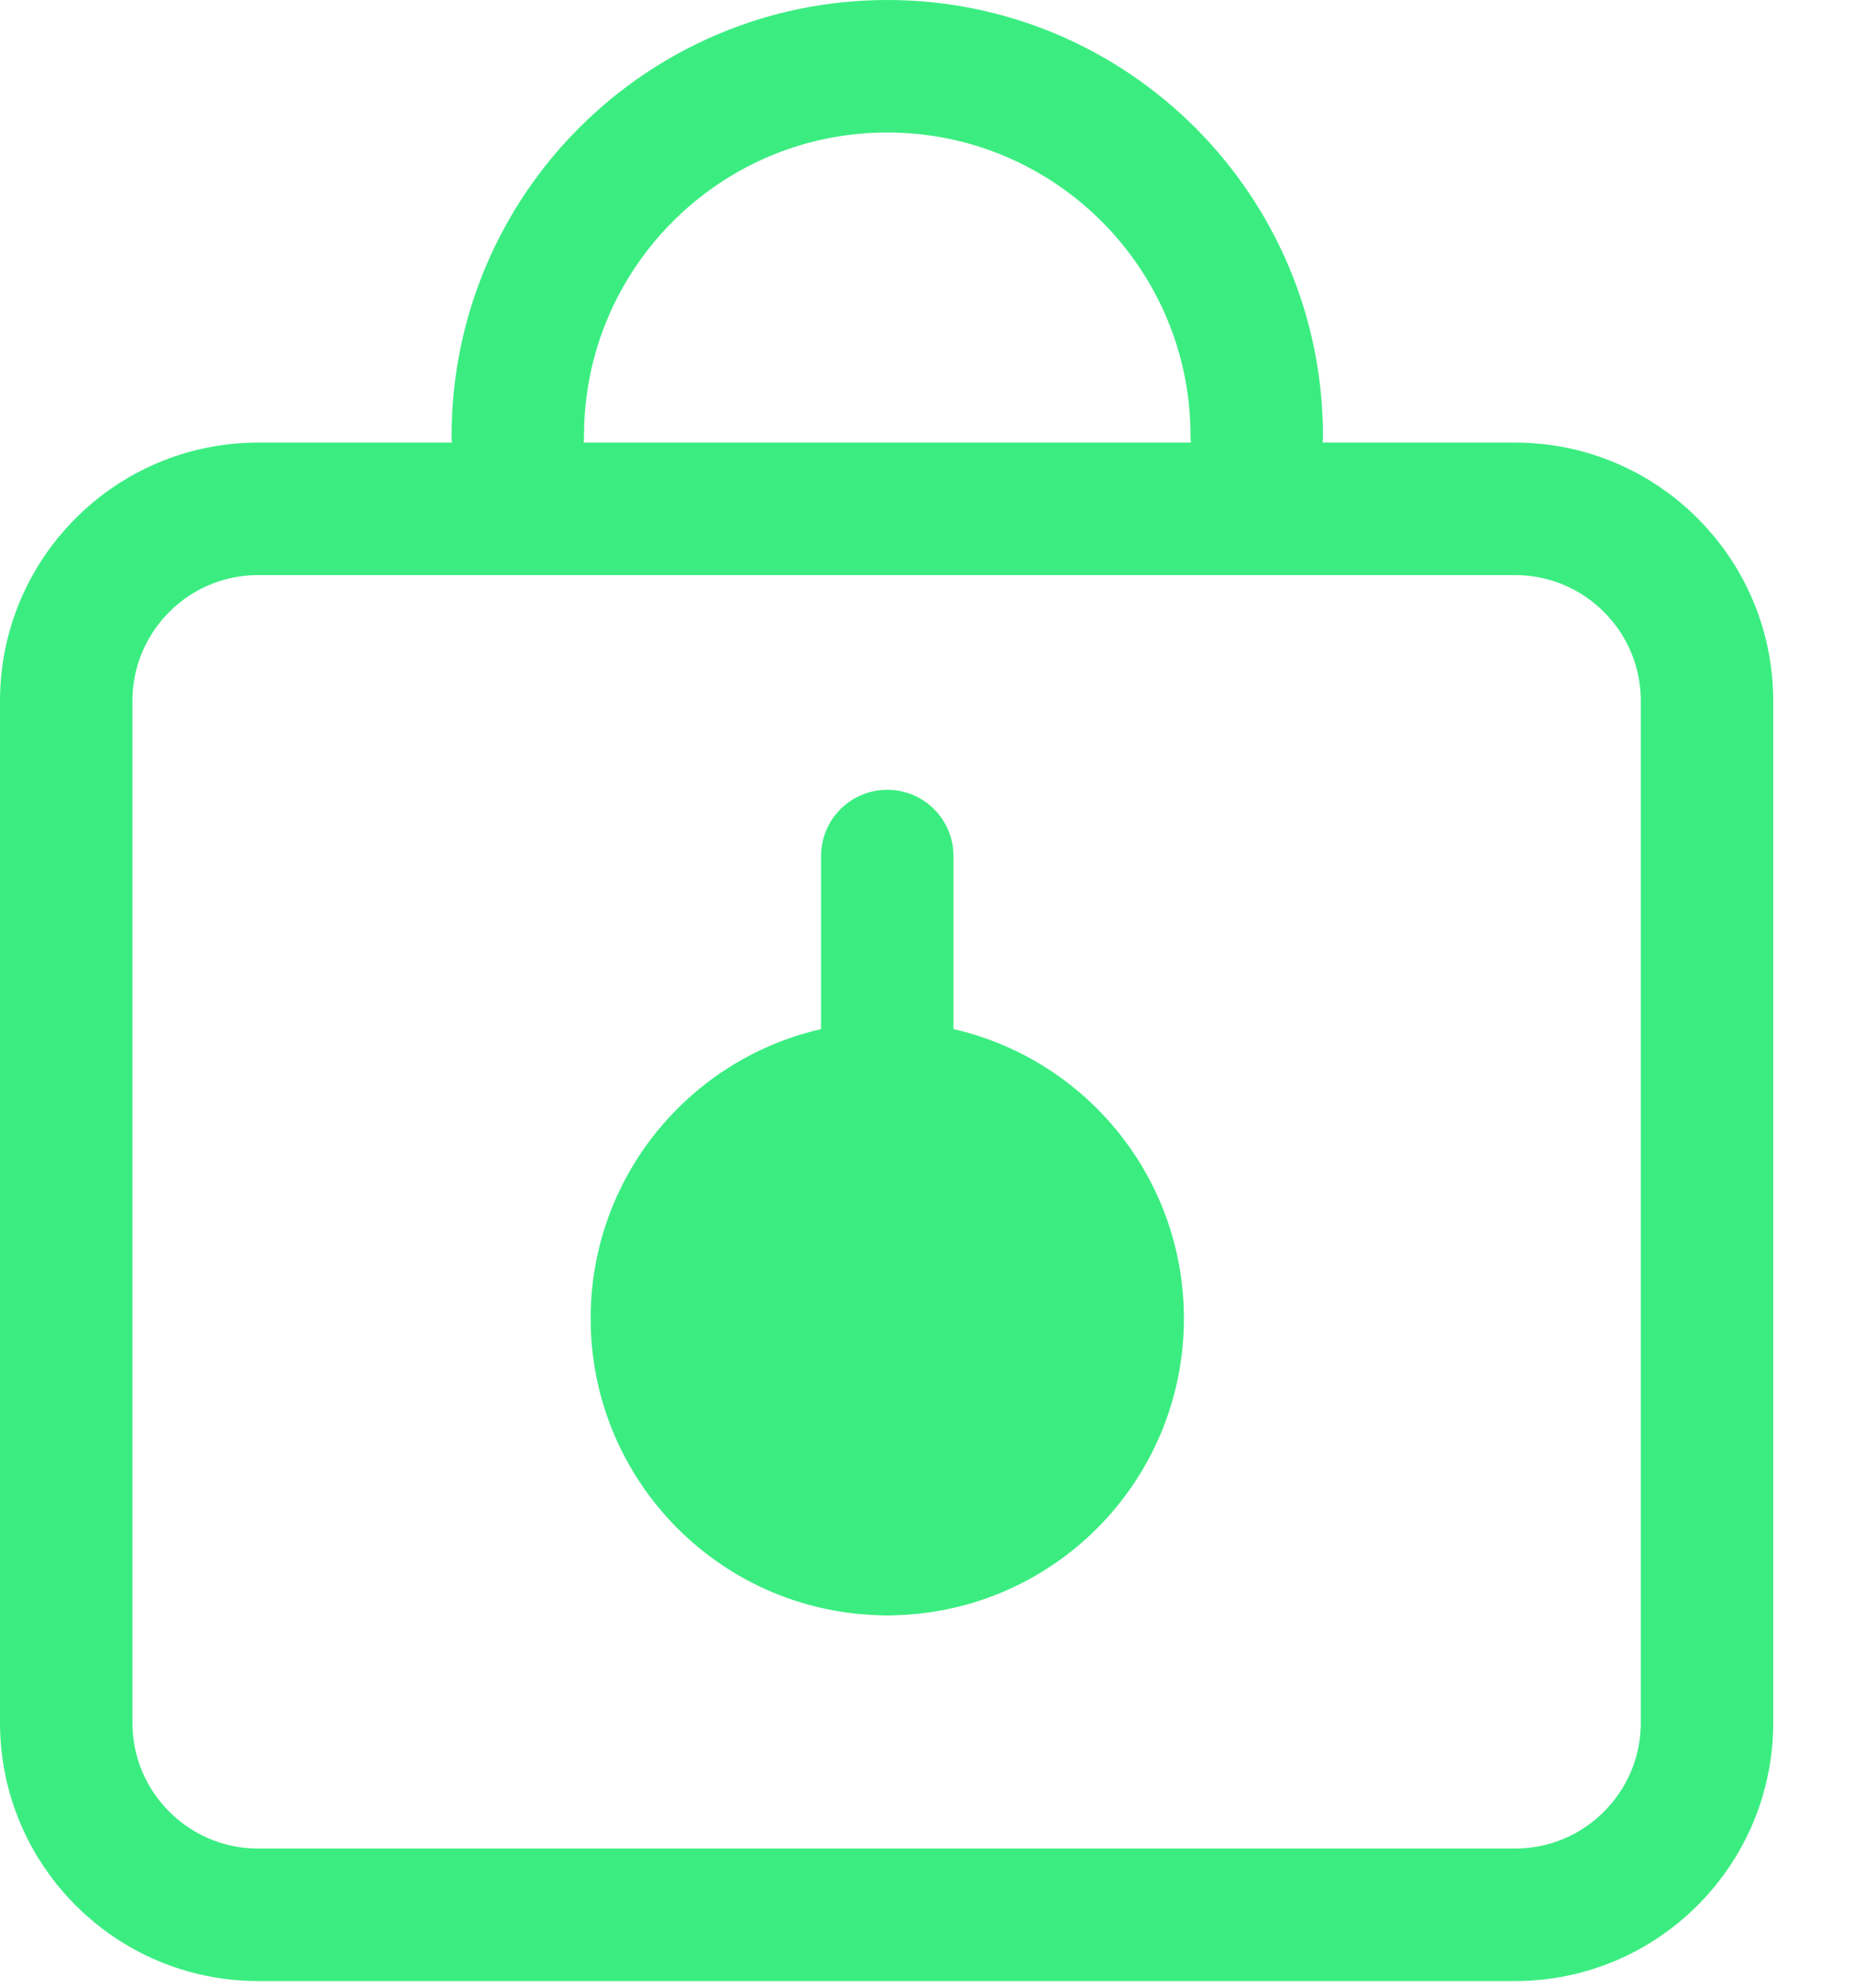
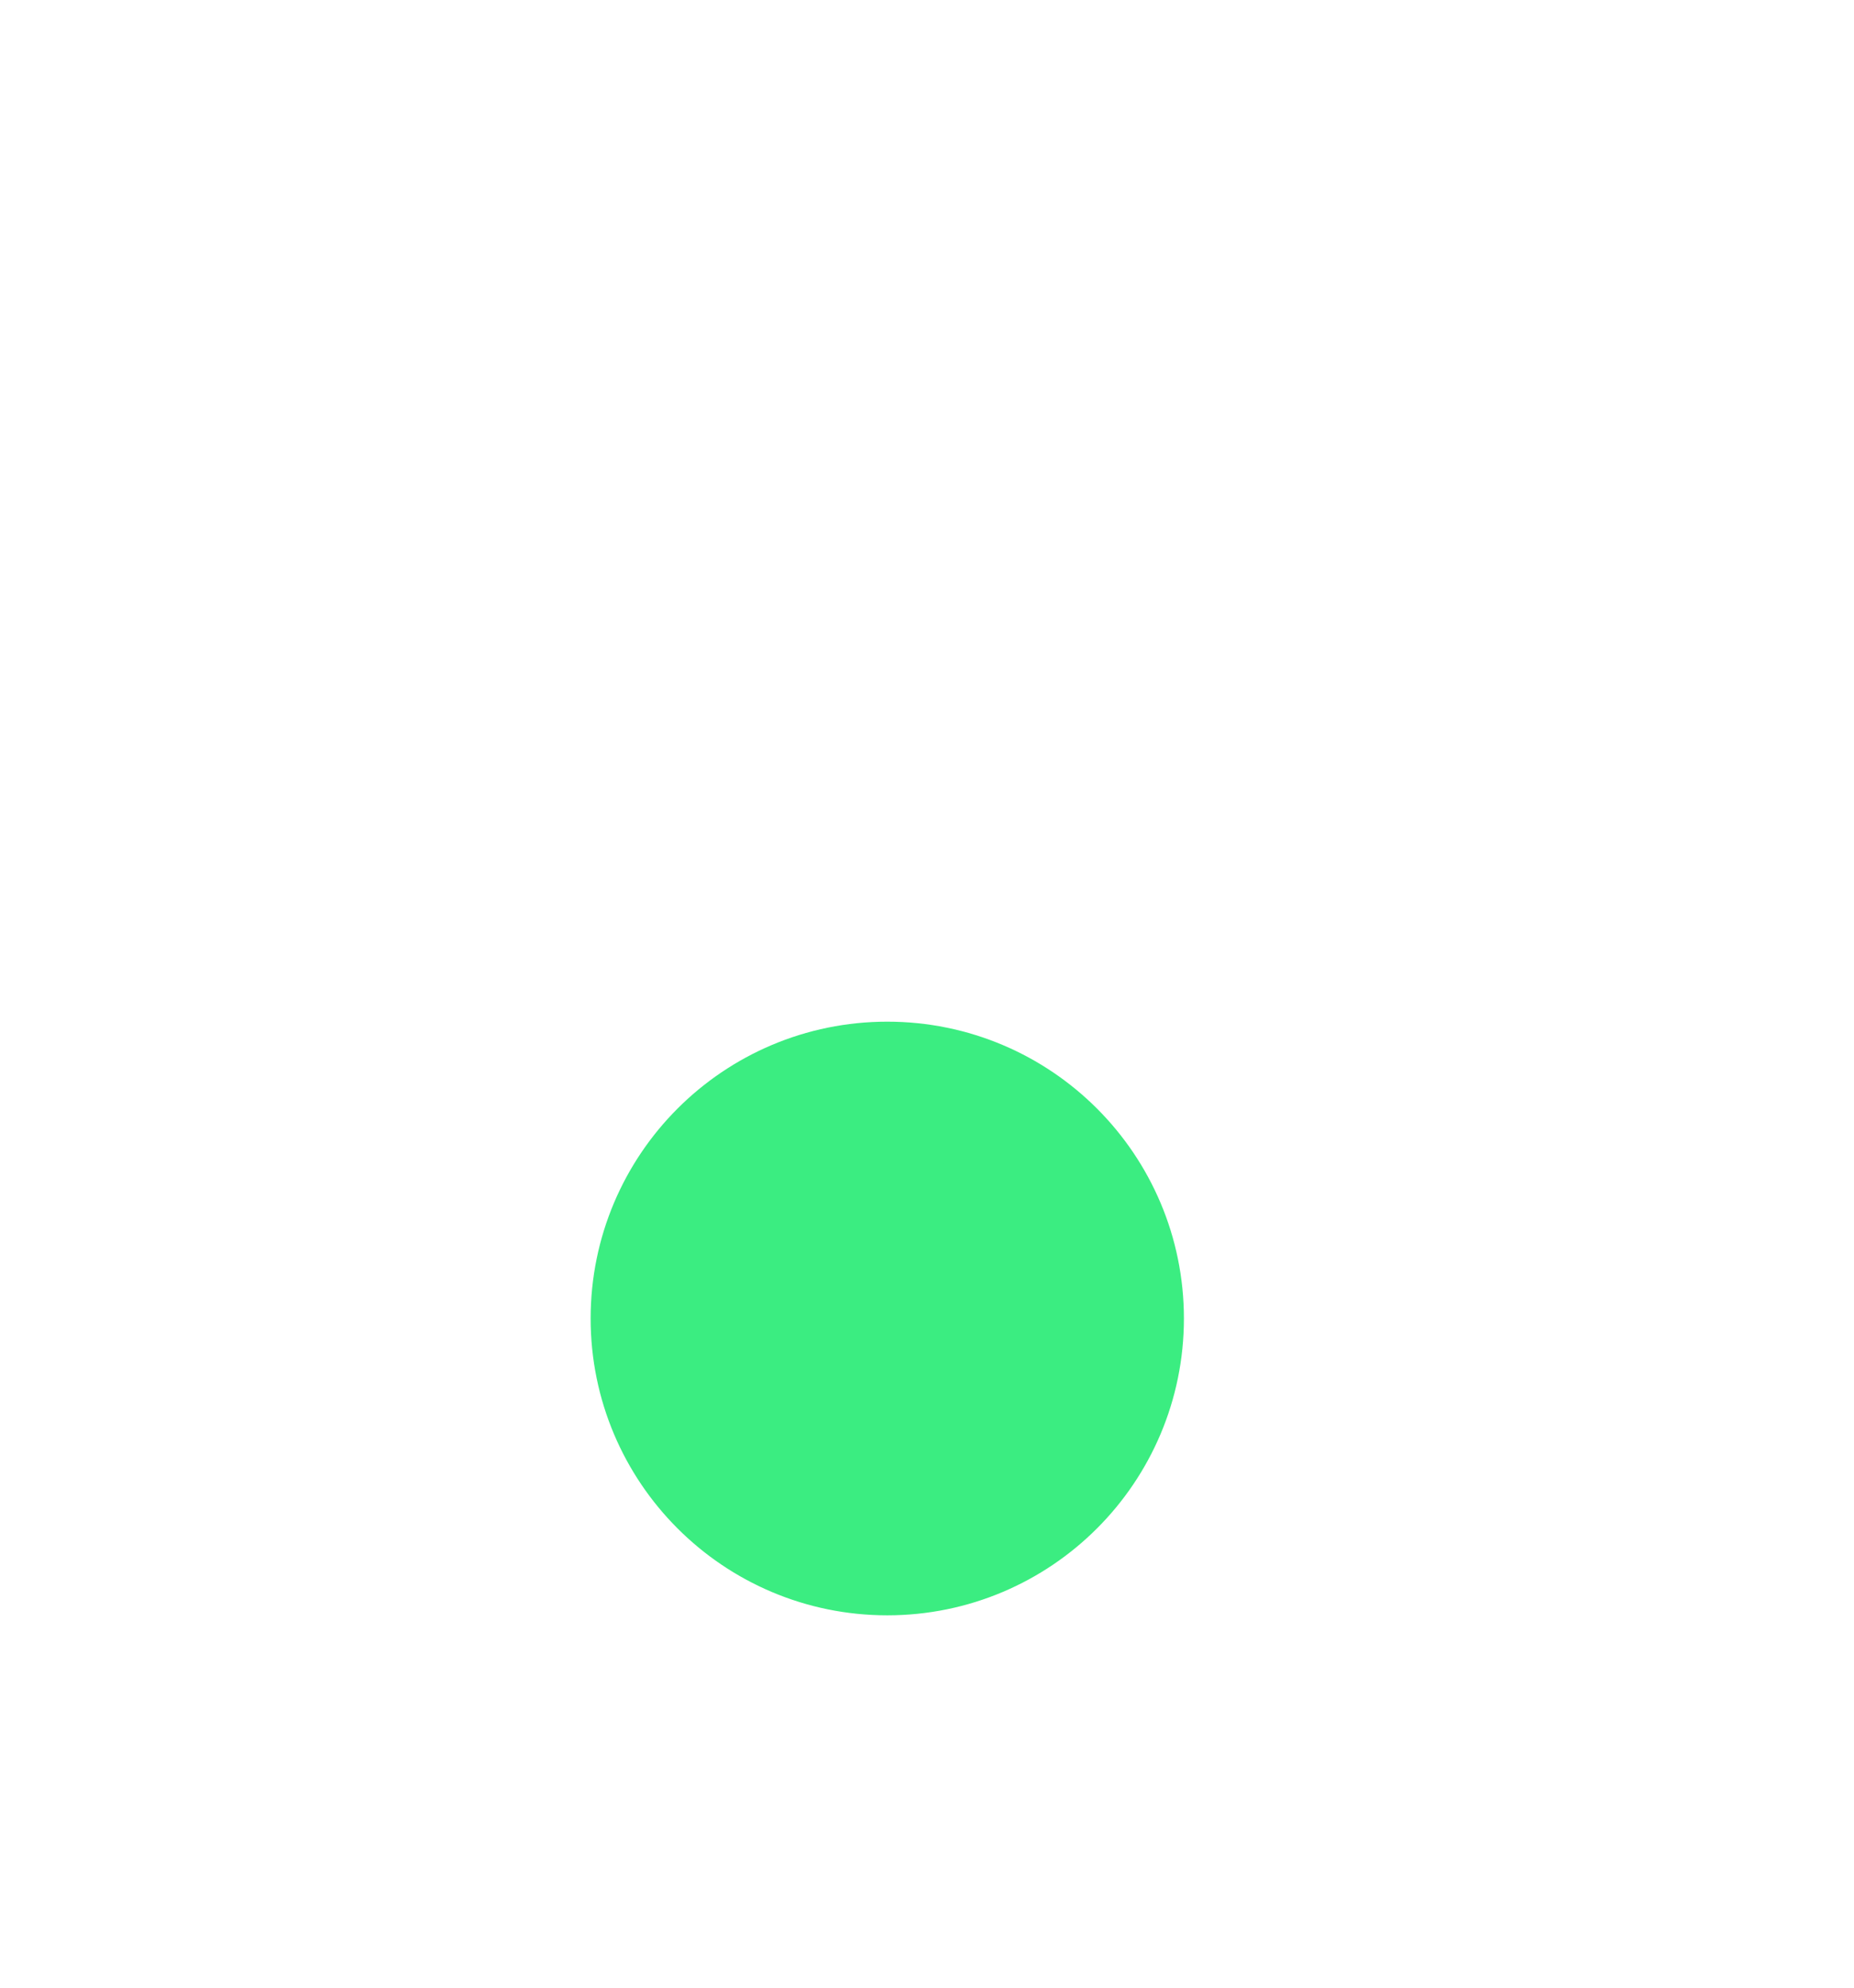
<svg xmlns="http://www.w3.org/2000/svg" width="14" height="15" viewBox="0 0 14 15" fill="none">
-   <path d="M0.5 5.29L0.5 13C0.5 13.801 1.149 14.45 1.95 14.45H11.44C12.241 14.45 12.89 13.801 12.89 13V5.29C12.89 4.489 12.241 3.84 11.44 3.84H1.95C1.149 3.84 0.5 4.489 0.5 5.29Z" stroke="#3BED81" stroke-miterlimit="10" stroke-linecap="round" />
-   <path d="M6.7 11.69V6.46" stroke="#3BED81" stroke-miterlimit="10" stroke-linecap="round" />
-   <path d="M3.91 3.29C3.91 1.75 5.16 0.5 6.7 0.5C8.24 0.5 9.49 1.75 9.49 3.29" stroke="#3BED81" stroke-miterlimit="10" stroke-linecap="round" />
-   <path d="M6.7 11.69C7.661 11.69 8.44 10.911 8.44 9.95C8.44 8.989 7.661 8.21 6.7 8.21C5.739 8.21 4.96 8.989 4.96 9.95C4.96 10.911 5.739 11.69 6.7 11.69Z" fill="#3BED81" stroke="#3BED81" stroke-miterlimit="10" stroke-linecap="round" />
+   <path d="M6.7 11.69C7.661 11.69 8.44 10.911 8.44 9.95C8.44 8.989 7.661 8.21 6.7 8.21C5.739 8.21 4.96 8.989 4.96 9.95C4.96 10.911 5.739 11.69 6.7 11.69" fill="#3BED81" stroke="#3BED81" stroke-miterlimit="10" stroke-linecap="round" />
</svg>